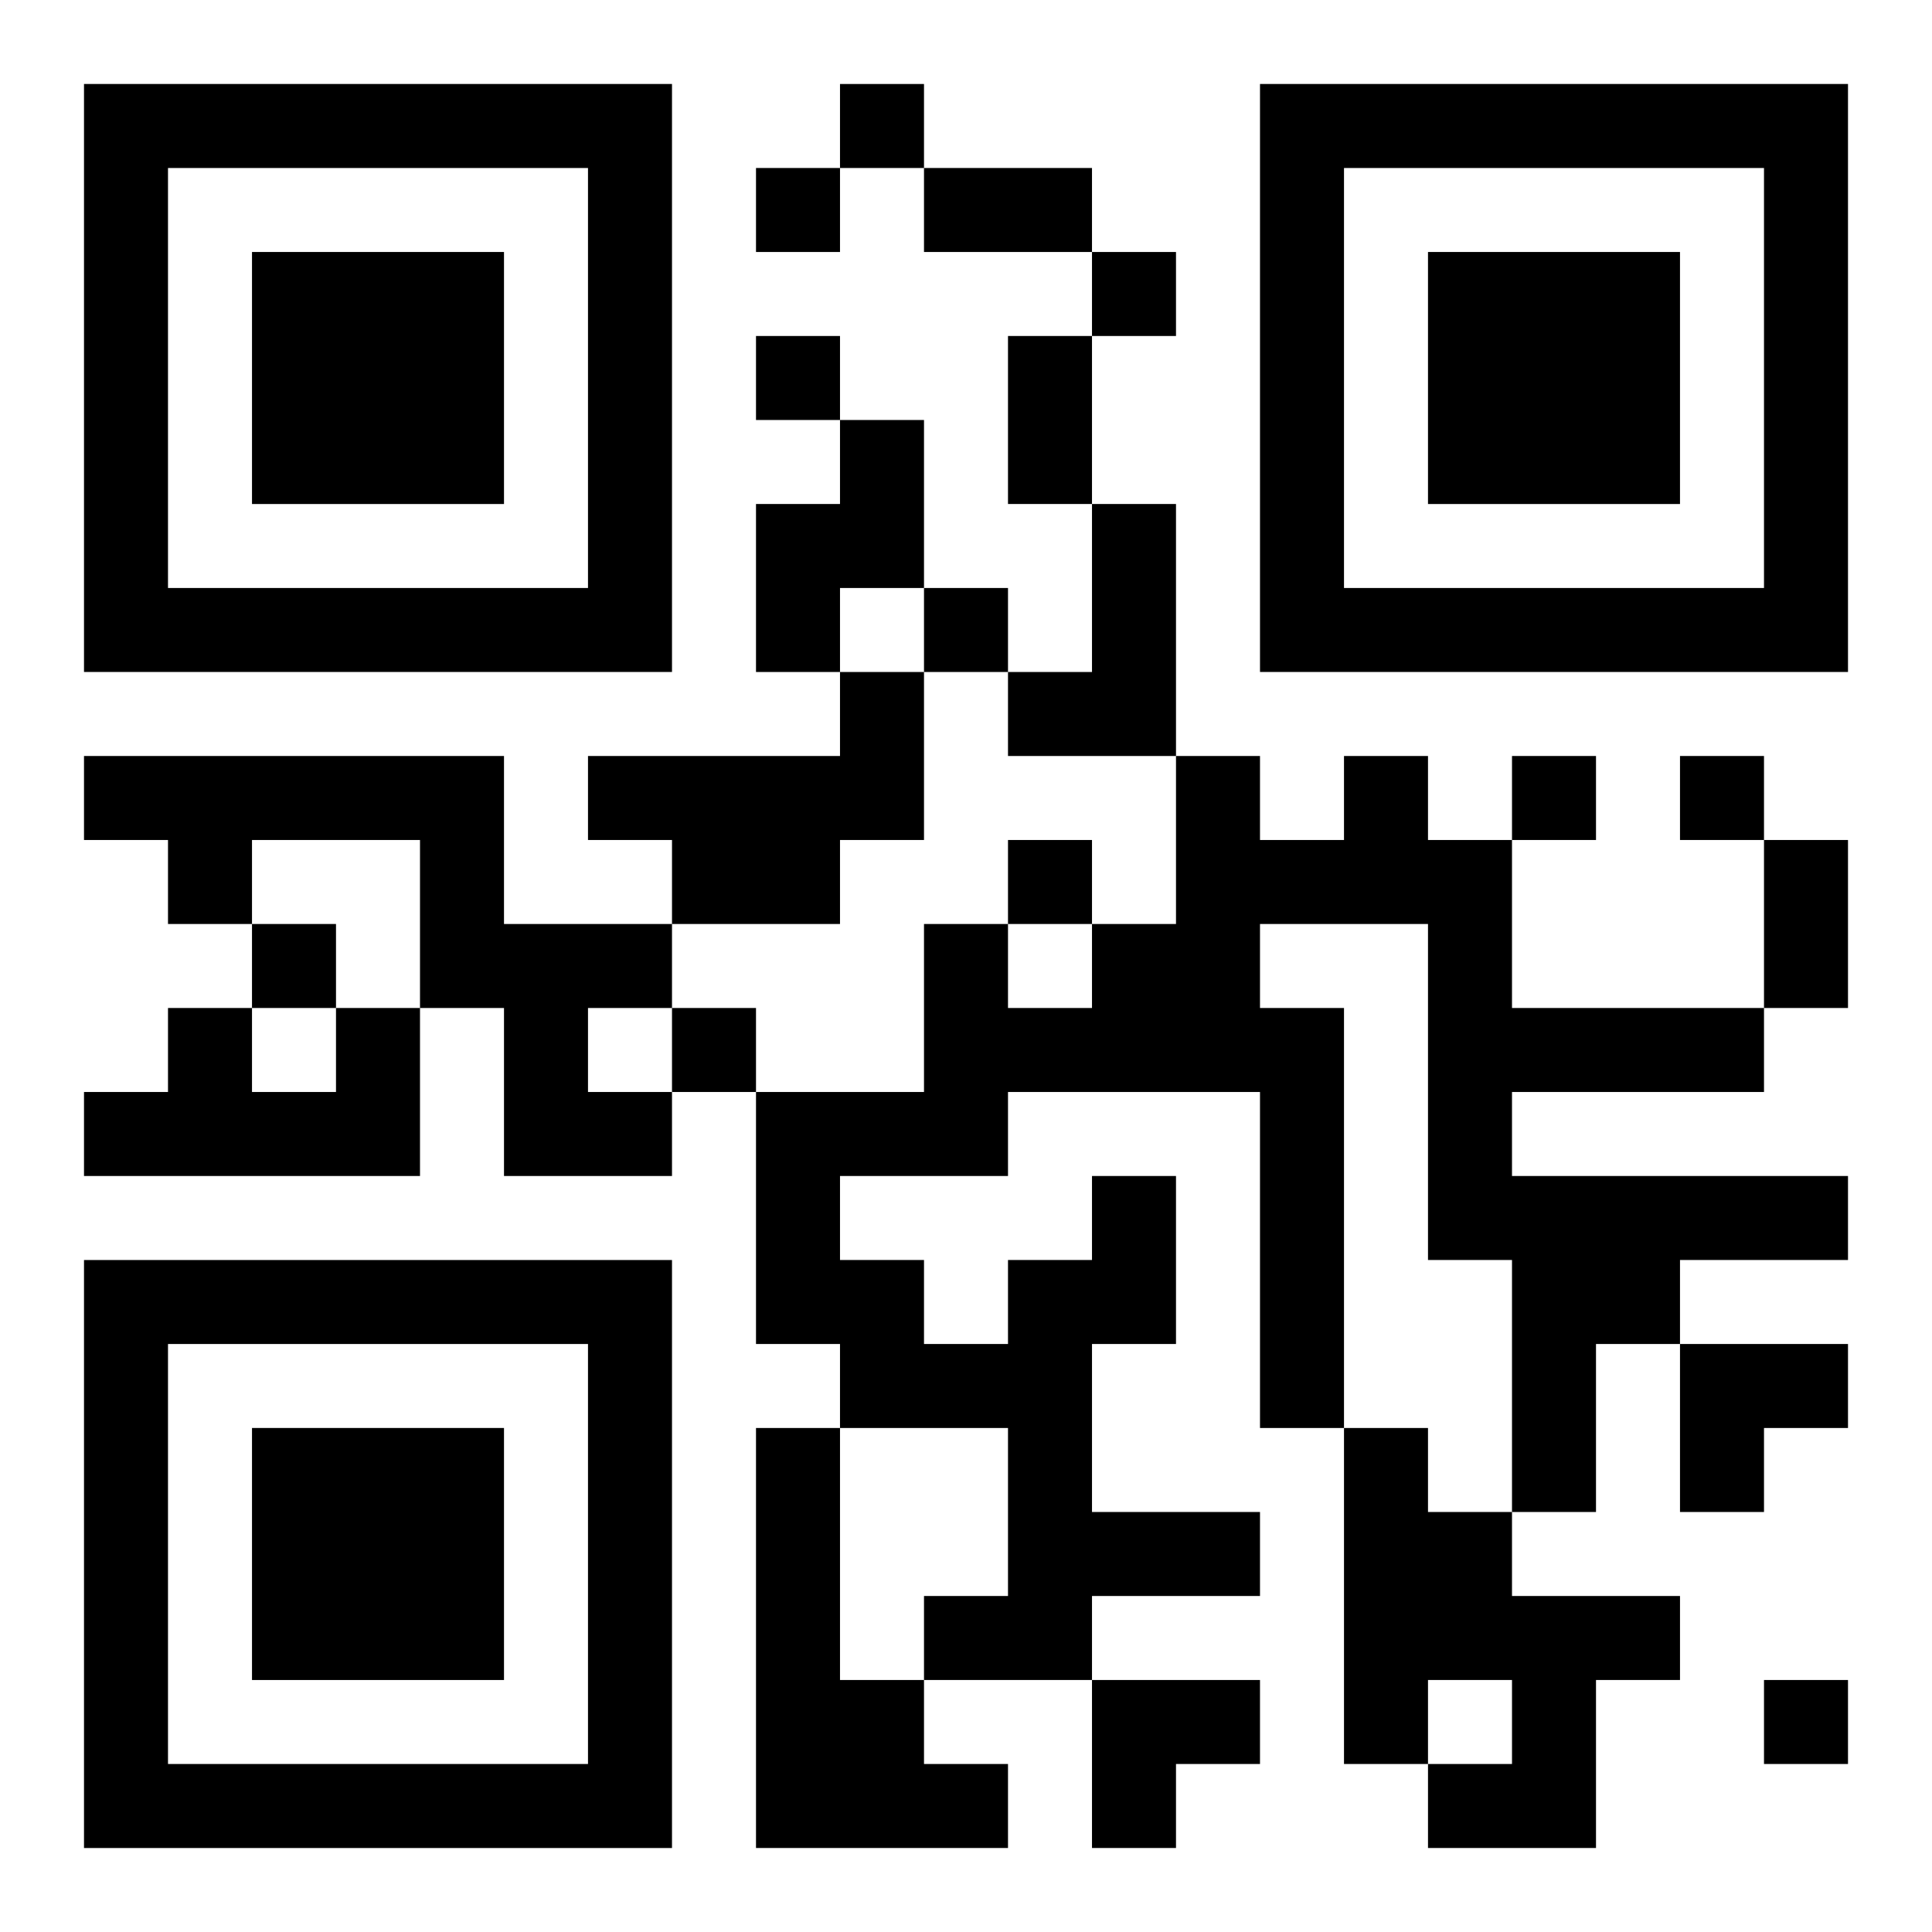
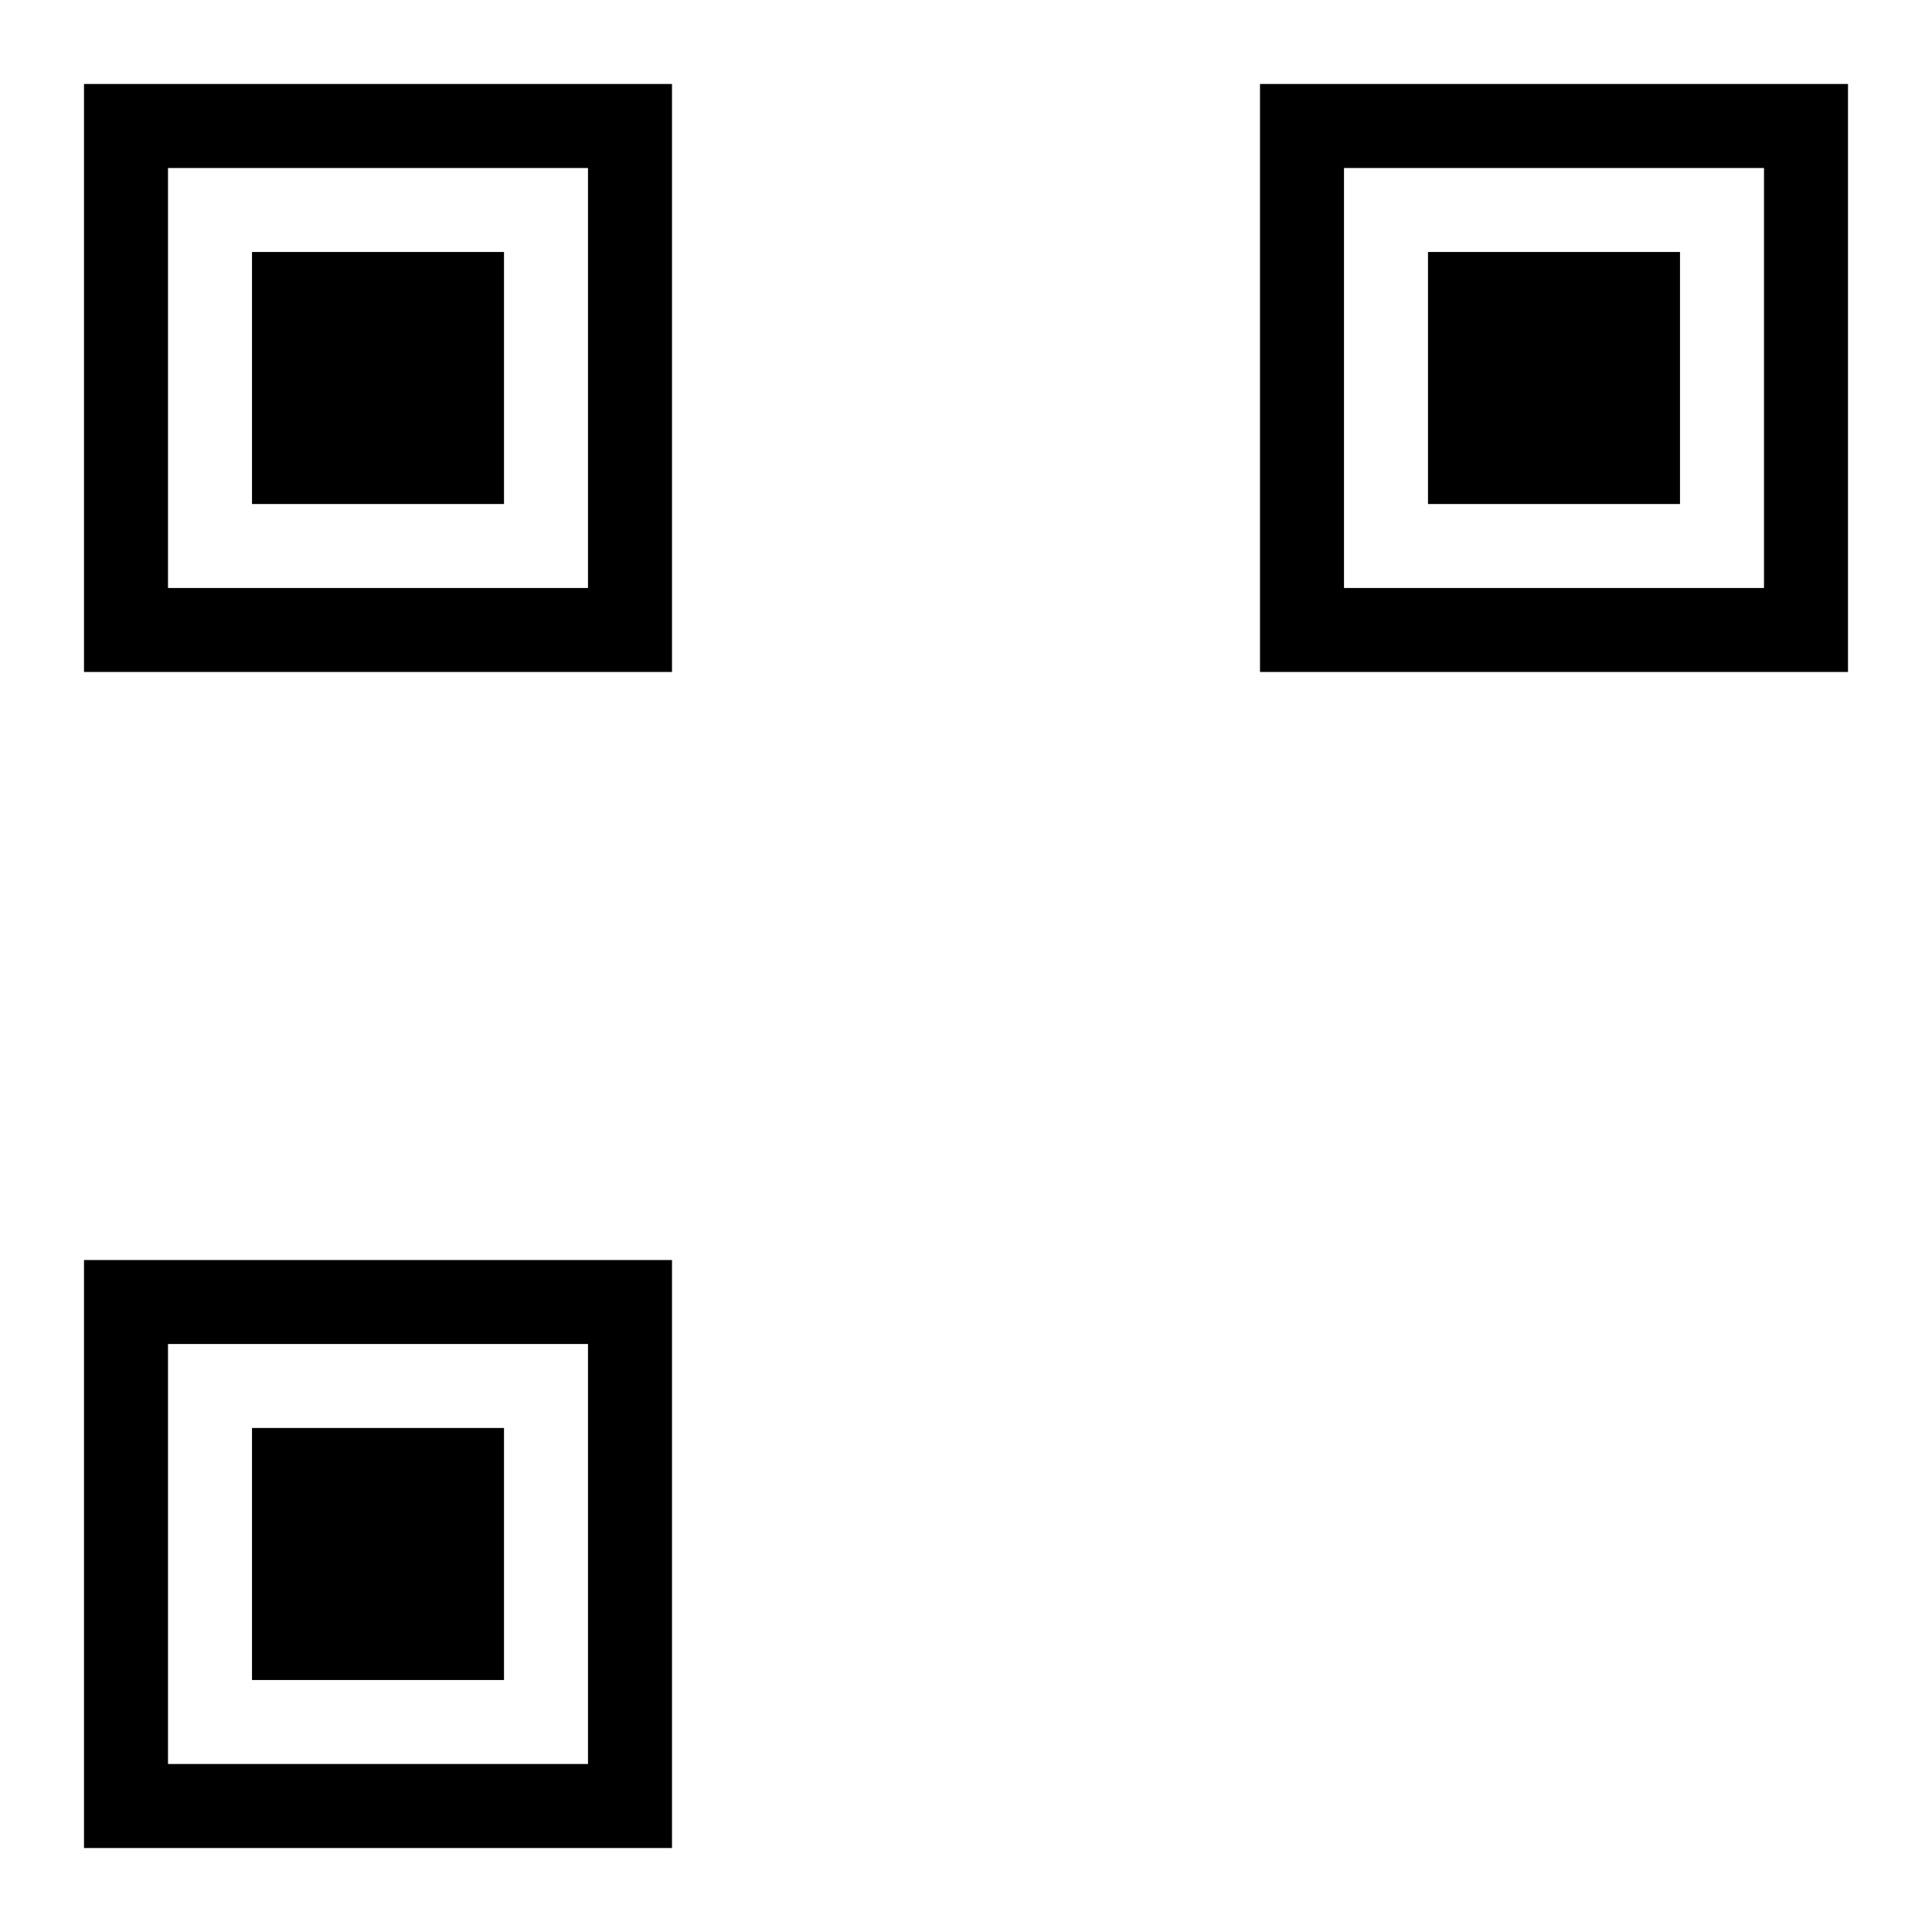
<svg xmlns="http://www.w3.org/2000/svg" xmlns:xlink="http://www.w3.org/1999/xlink" width="250" height="250" baseProfile="full" version="1.1" viewBox="-1 -1 23 23">
  <symbol id="a">
    <path d="m0 7v7h7v-7h-7zm1 1h5v5h-5v-5zm1 1v3h3v-3h-3z" />
  </symbol>
  <use y="-7" xlink:href="#a" />
  <use y="7" xlink:href="#a" />
  <use x="14" y="-7" xlink:href="#a" />
-   <path d="m9 4h1v2h-1v1h-1v-2h1v-1m3 1h1v3h-2v-1h1v-2m-3 2h1v2h-1v1h-2v-1h-1v-1h3v-1m-9 1h5v2h2v1h-1v1h1v1h-2v-2h-1v-2h-2v1h-1v-1h-1v-1m3 3h1v2h-4v-1h1v-1h1v1h1v-1m9 2h1v2h-1v2h2v1h-2v1h-2v-1h1v-2h-2v-1h-1v-3h2v-2h1v1h1v-1h1v-2h1v1h1v-1h1v1h1v2h3v1h-3v1h4v1h-2v1h-1v2h-1v-3h-1v-4h-2v1h1v5h-1v-4h-3v1h-2v1h1v1h1v-1h1v-1m-4 3h1v3h1v1h1v1h-3v-5m7 0h1v1h1v1h2v1h-1v2h-2v-1h1v-1h-1v1h-1v-4m-6-16v1h1v-1h-1m-1 1v1h1v-1h-1m4 1v1h1v-1h-1m-4 1v1h1v-1h-1m2 3v1h1v-1h-1m7 2v1h1v-1h-1m2 0v1h1v-1h-1m-8 1v1h1v-1h-1m-9 1v1h1v-1h-1m5 1v1h1v-1h-1m13 8v1h1v-1h-1m-10-18h2v1h-2v-1m1 2h1v2h-1v-2m9 6h1v2h-1v-2m-1 6h2v1h-1v1h-1zm-7 4h2v1h-1v1h-1z" />
</svg>